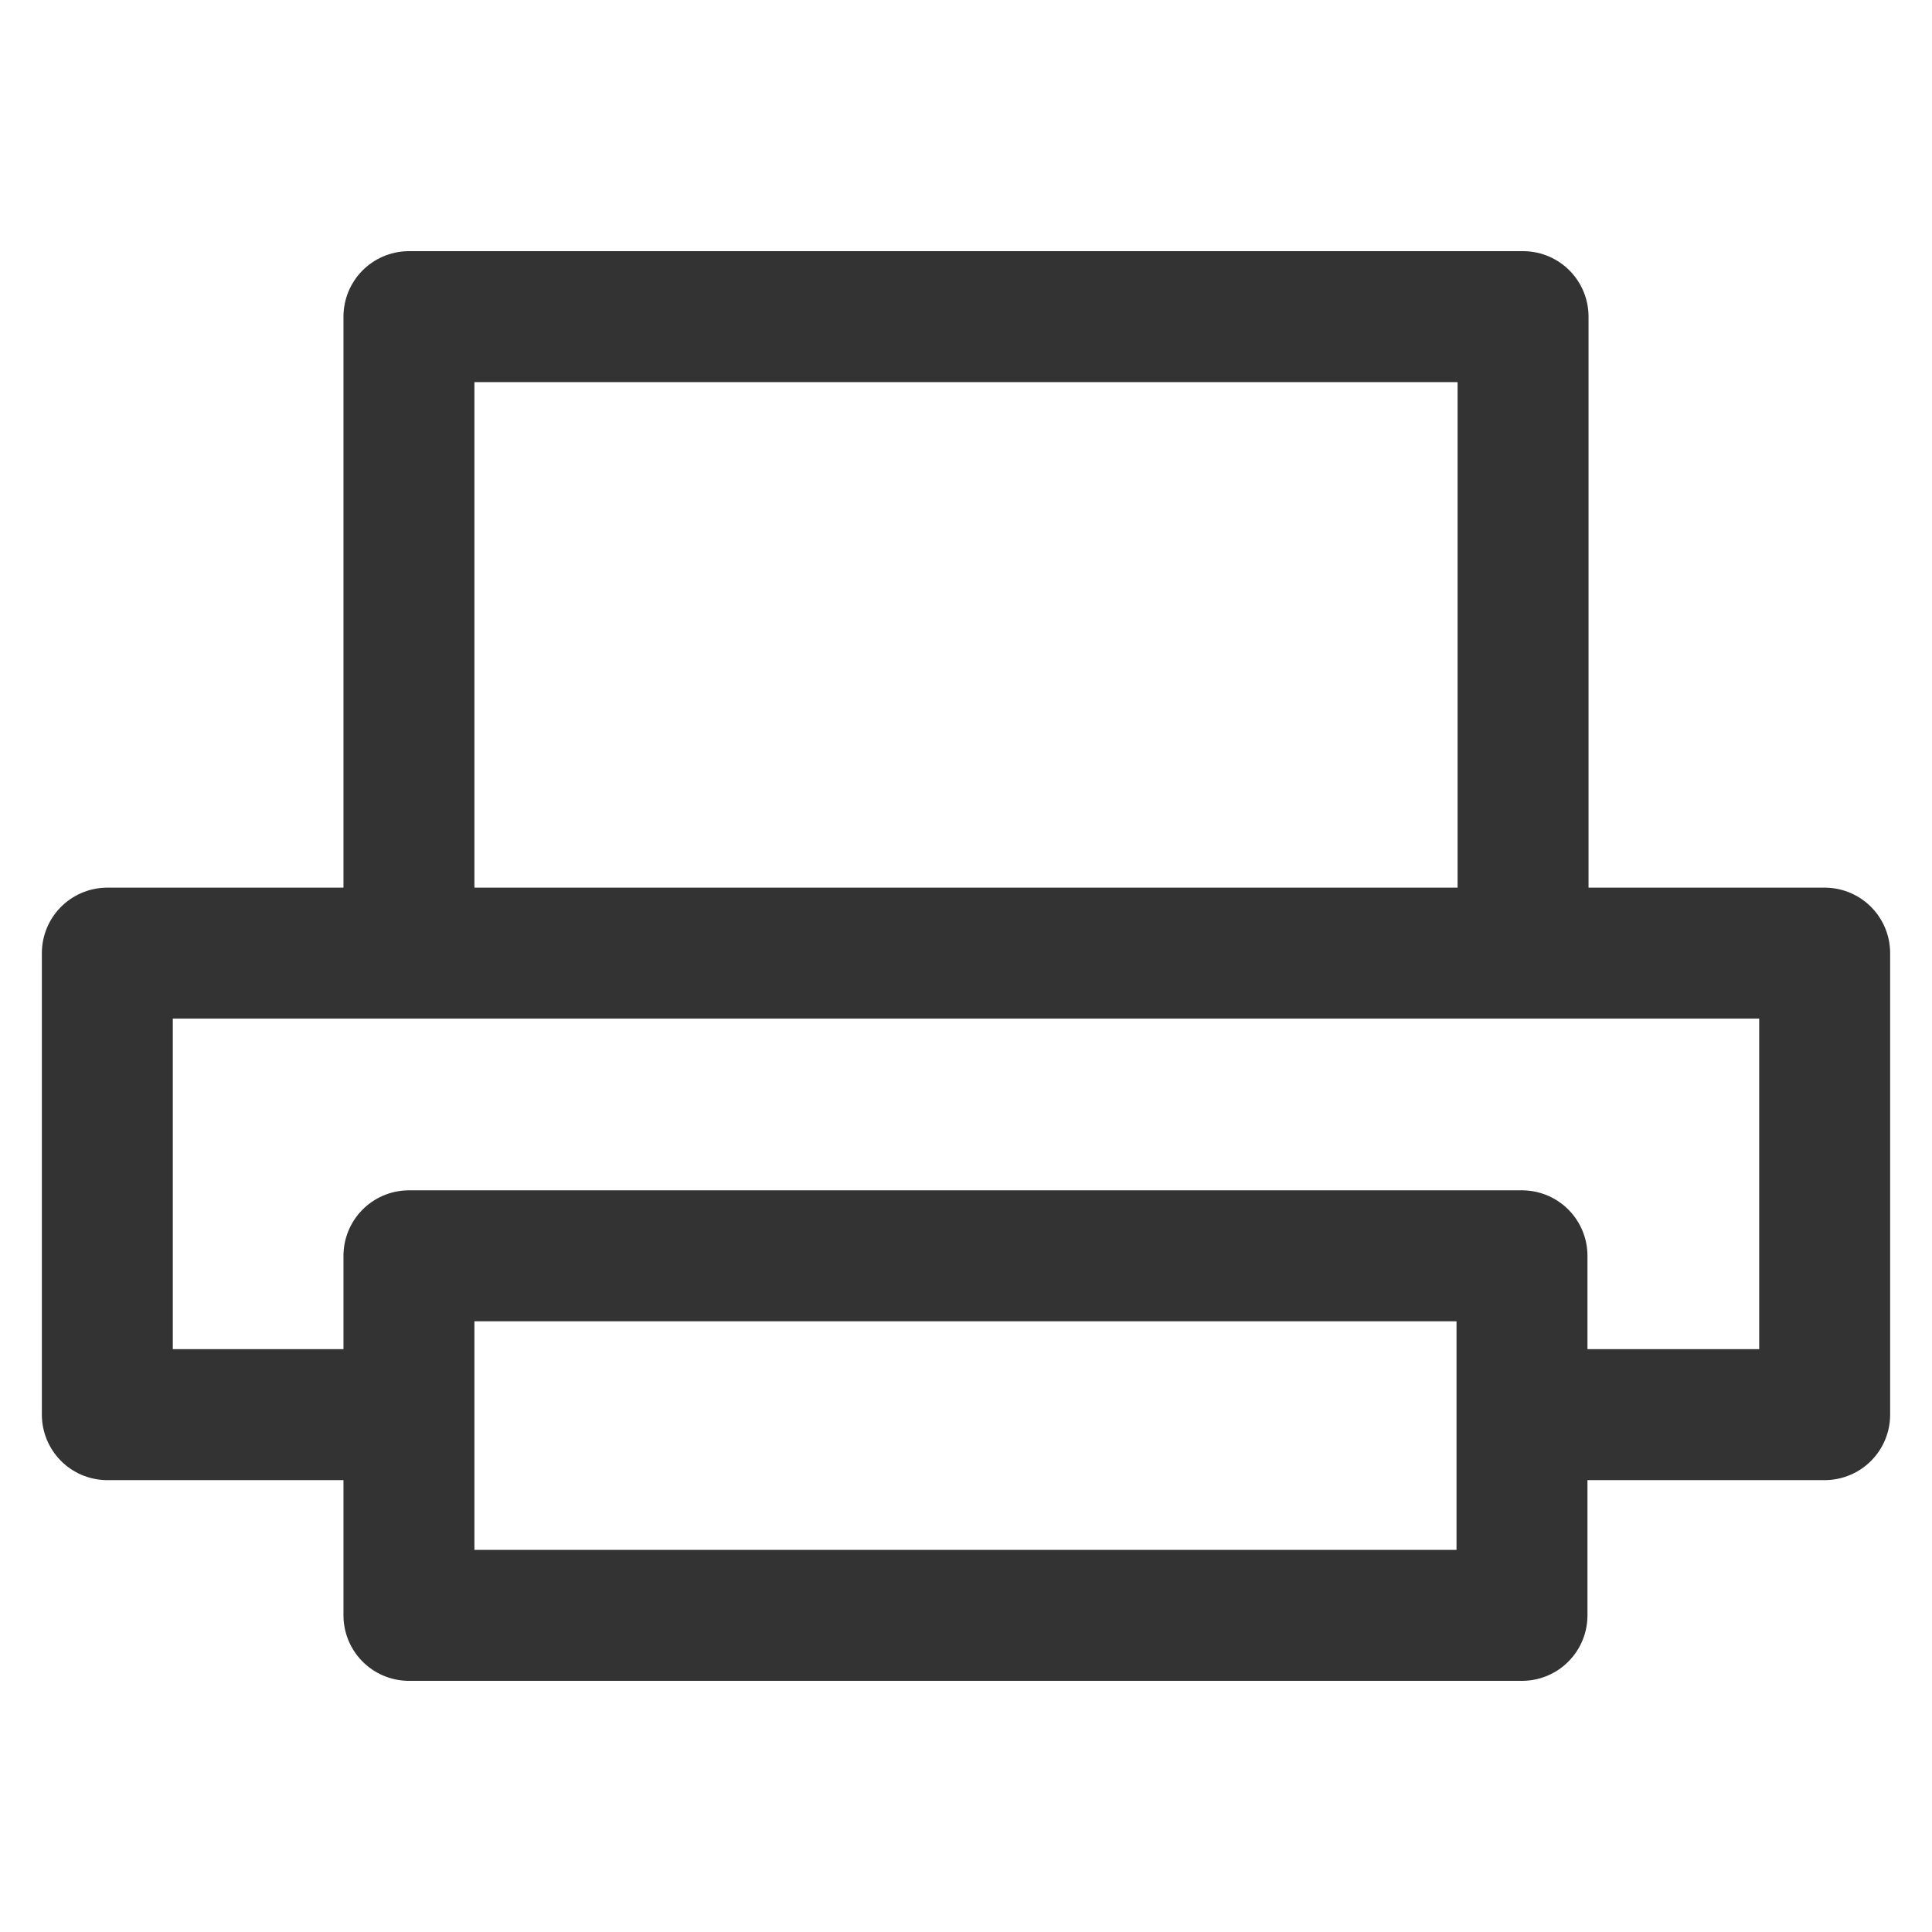
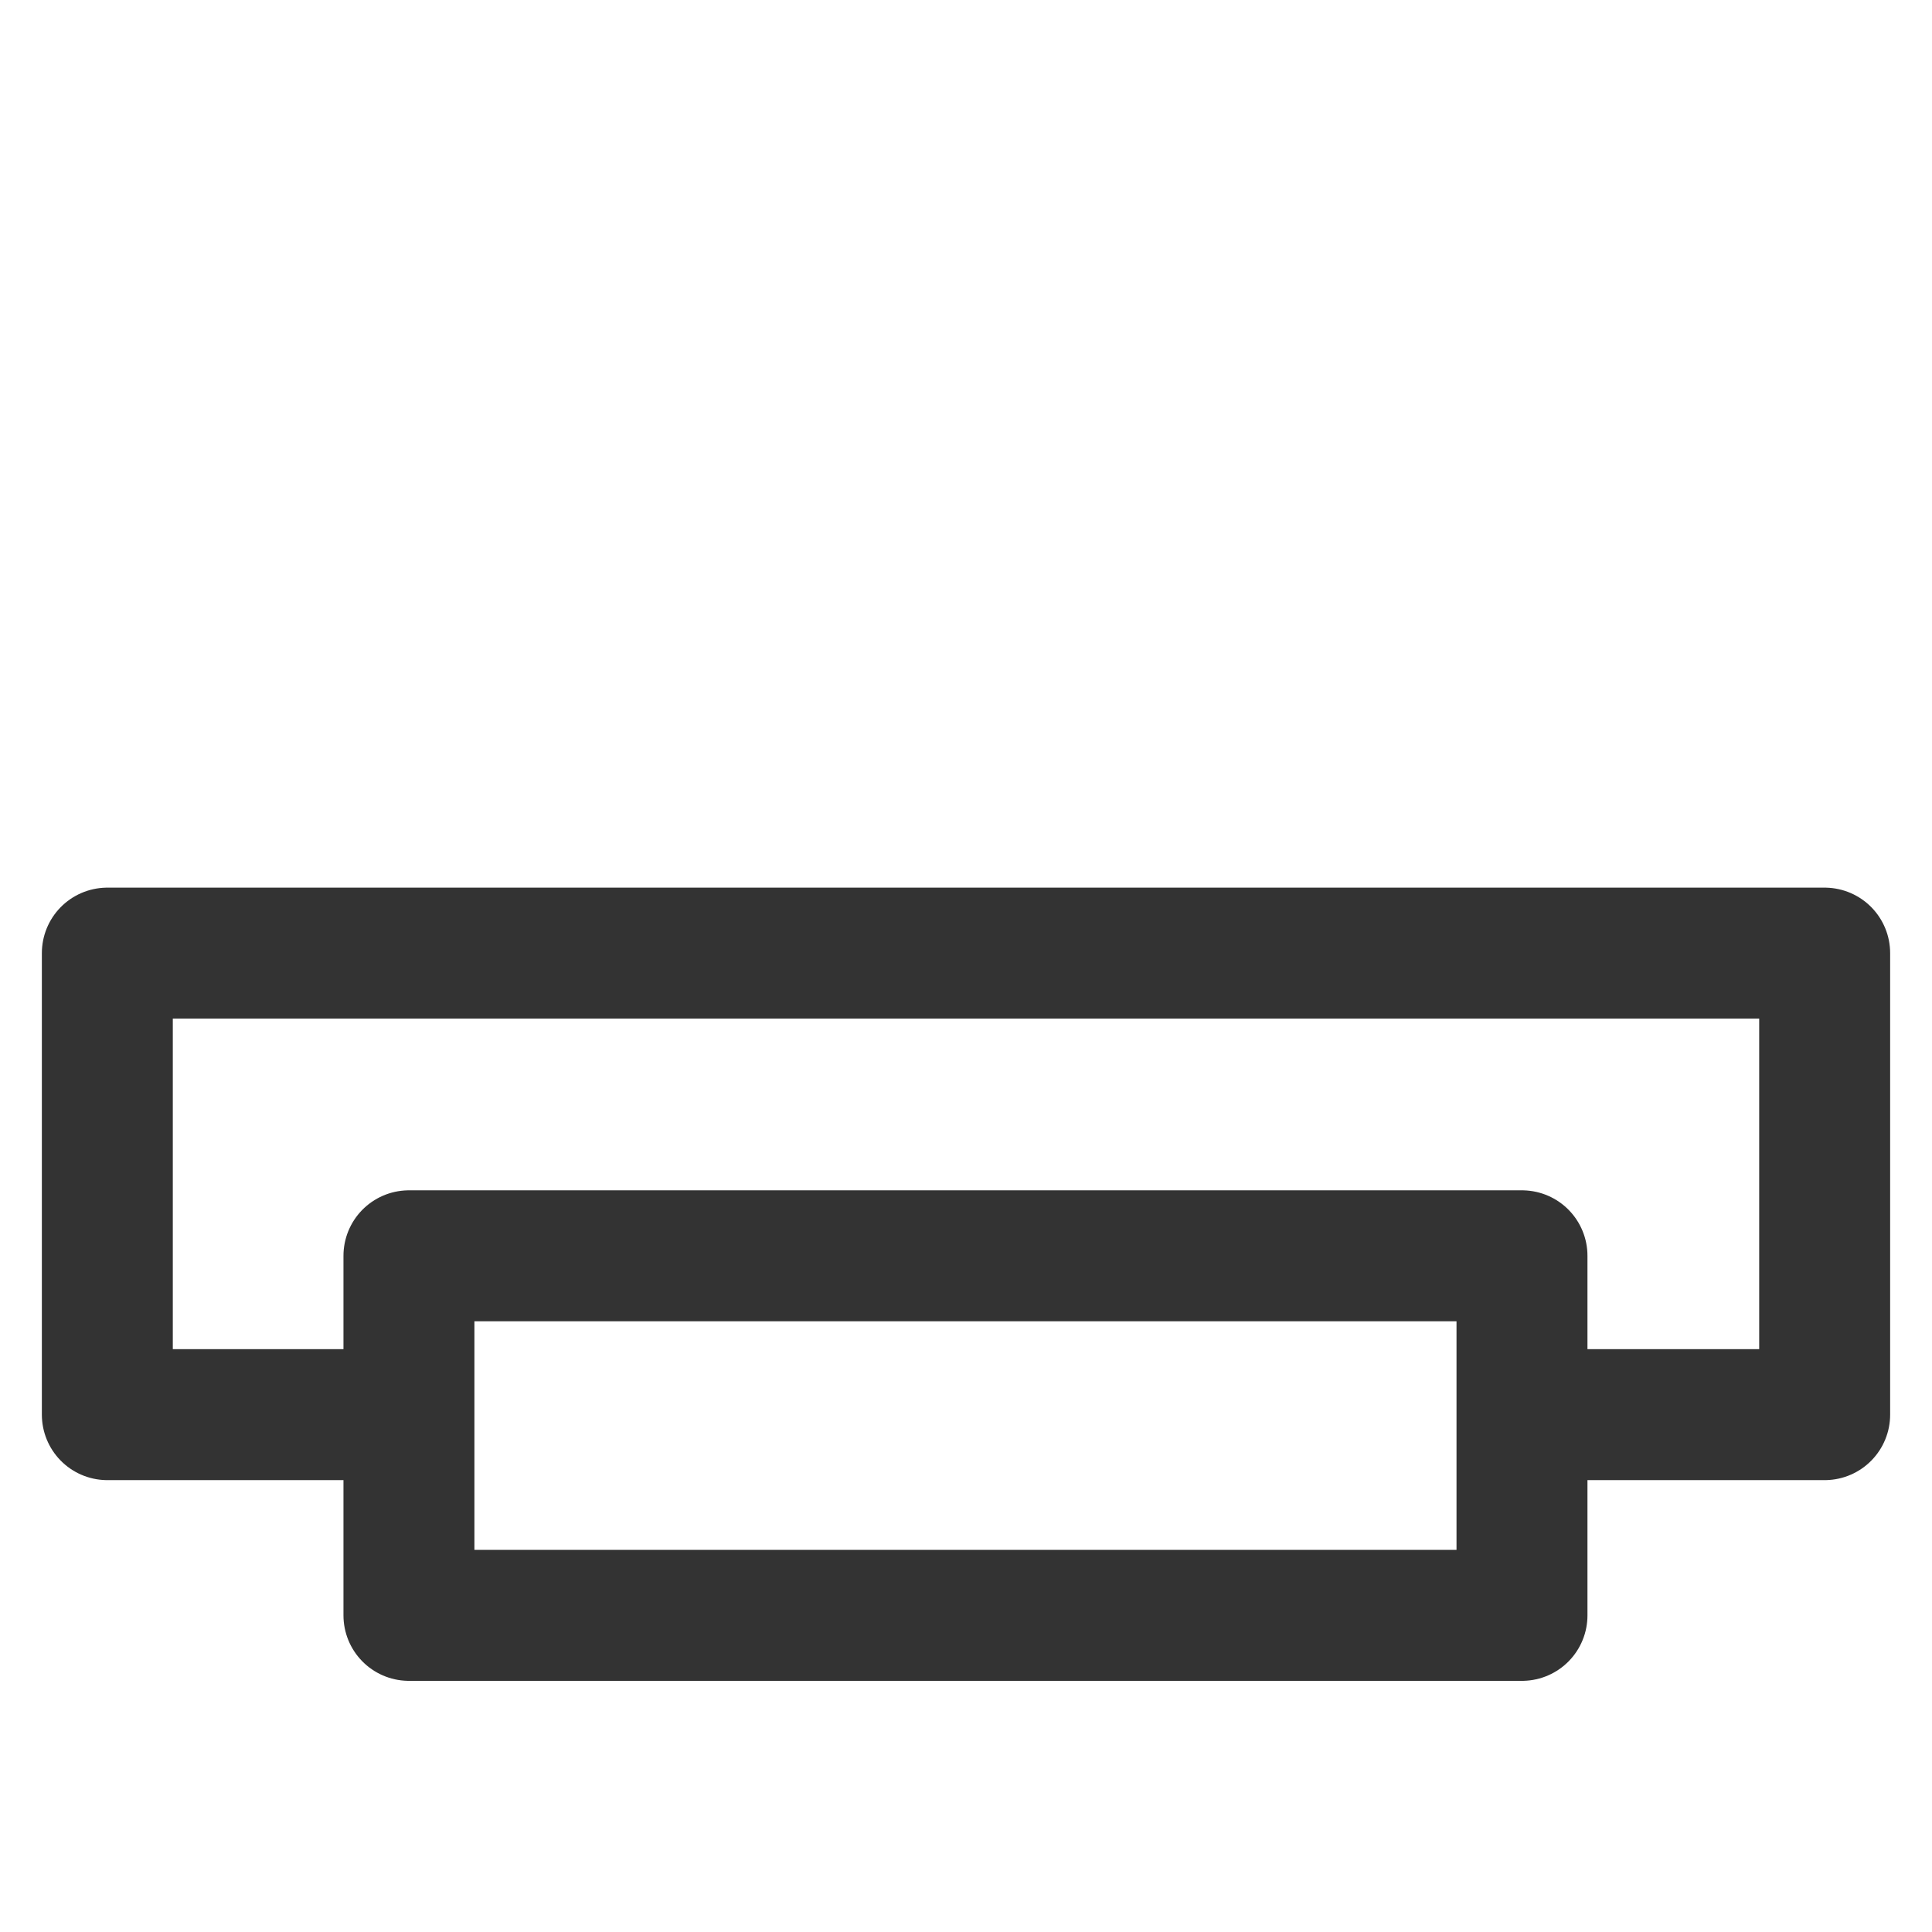
<svg xmlns="http://www.w3.org/2000/svg" id="a" data-name="レイヤー 1" width="18" height="18" viewBox="0 0 18 18">
  <rect x="3.81" y="11.7" width="10.37" height="3.35" style="fill: none; stroke: #333; stroke-linejoin: round; stroke-width: 1.22px;" />
-   <polyline points="3.81 8.65 3.81 2.95 14.19 2.95 14.19 8.65" style="fill: none; stroke: #333; stroke-linejoin: round; stroke-width: 1.22px;" />
  <polyline points="3.73 13.18 1 13.18 1 8.88 17 8.88 17 13.18 14.34 13.18" style="fill: none; stroke: #333; stroke-linejoin: round; stroke-width: 1.22px;" />
</svg>